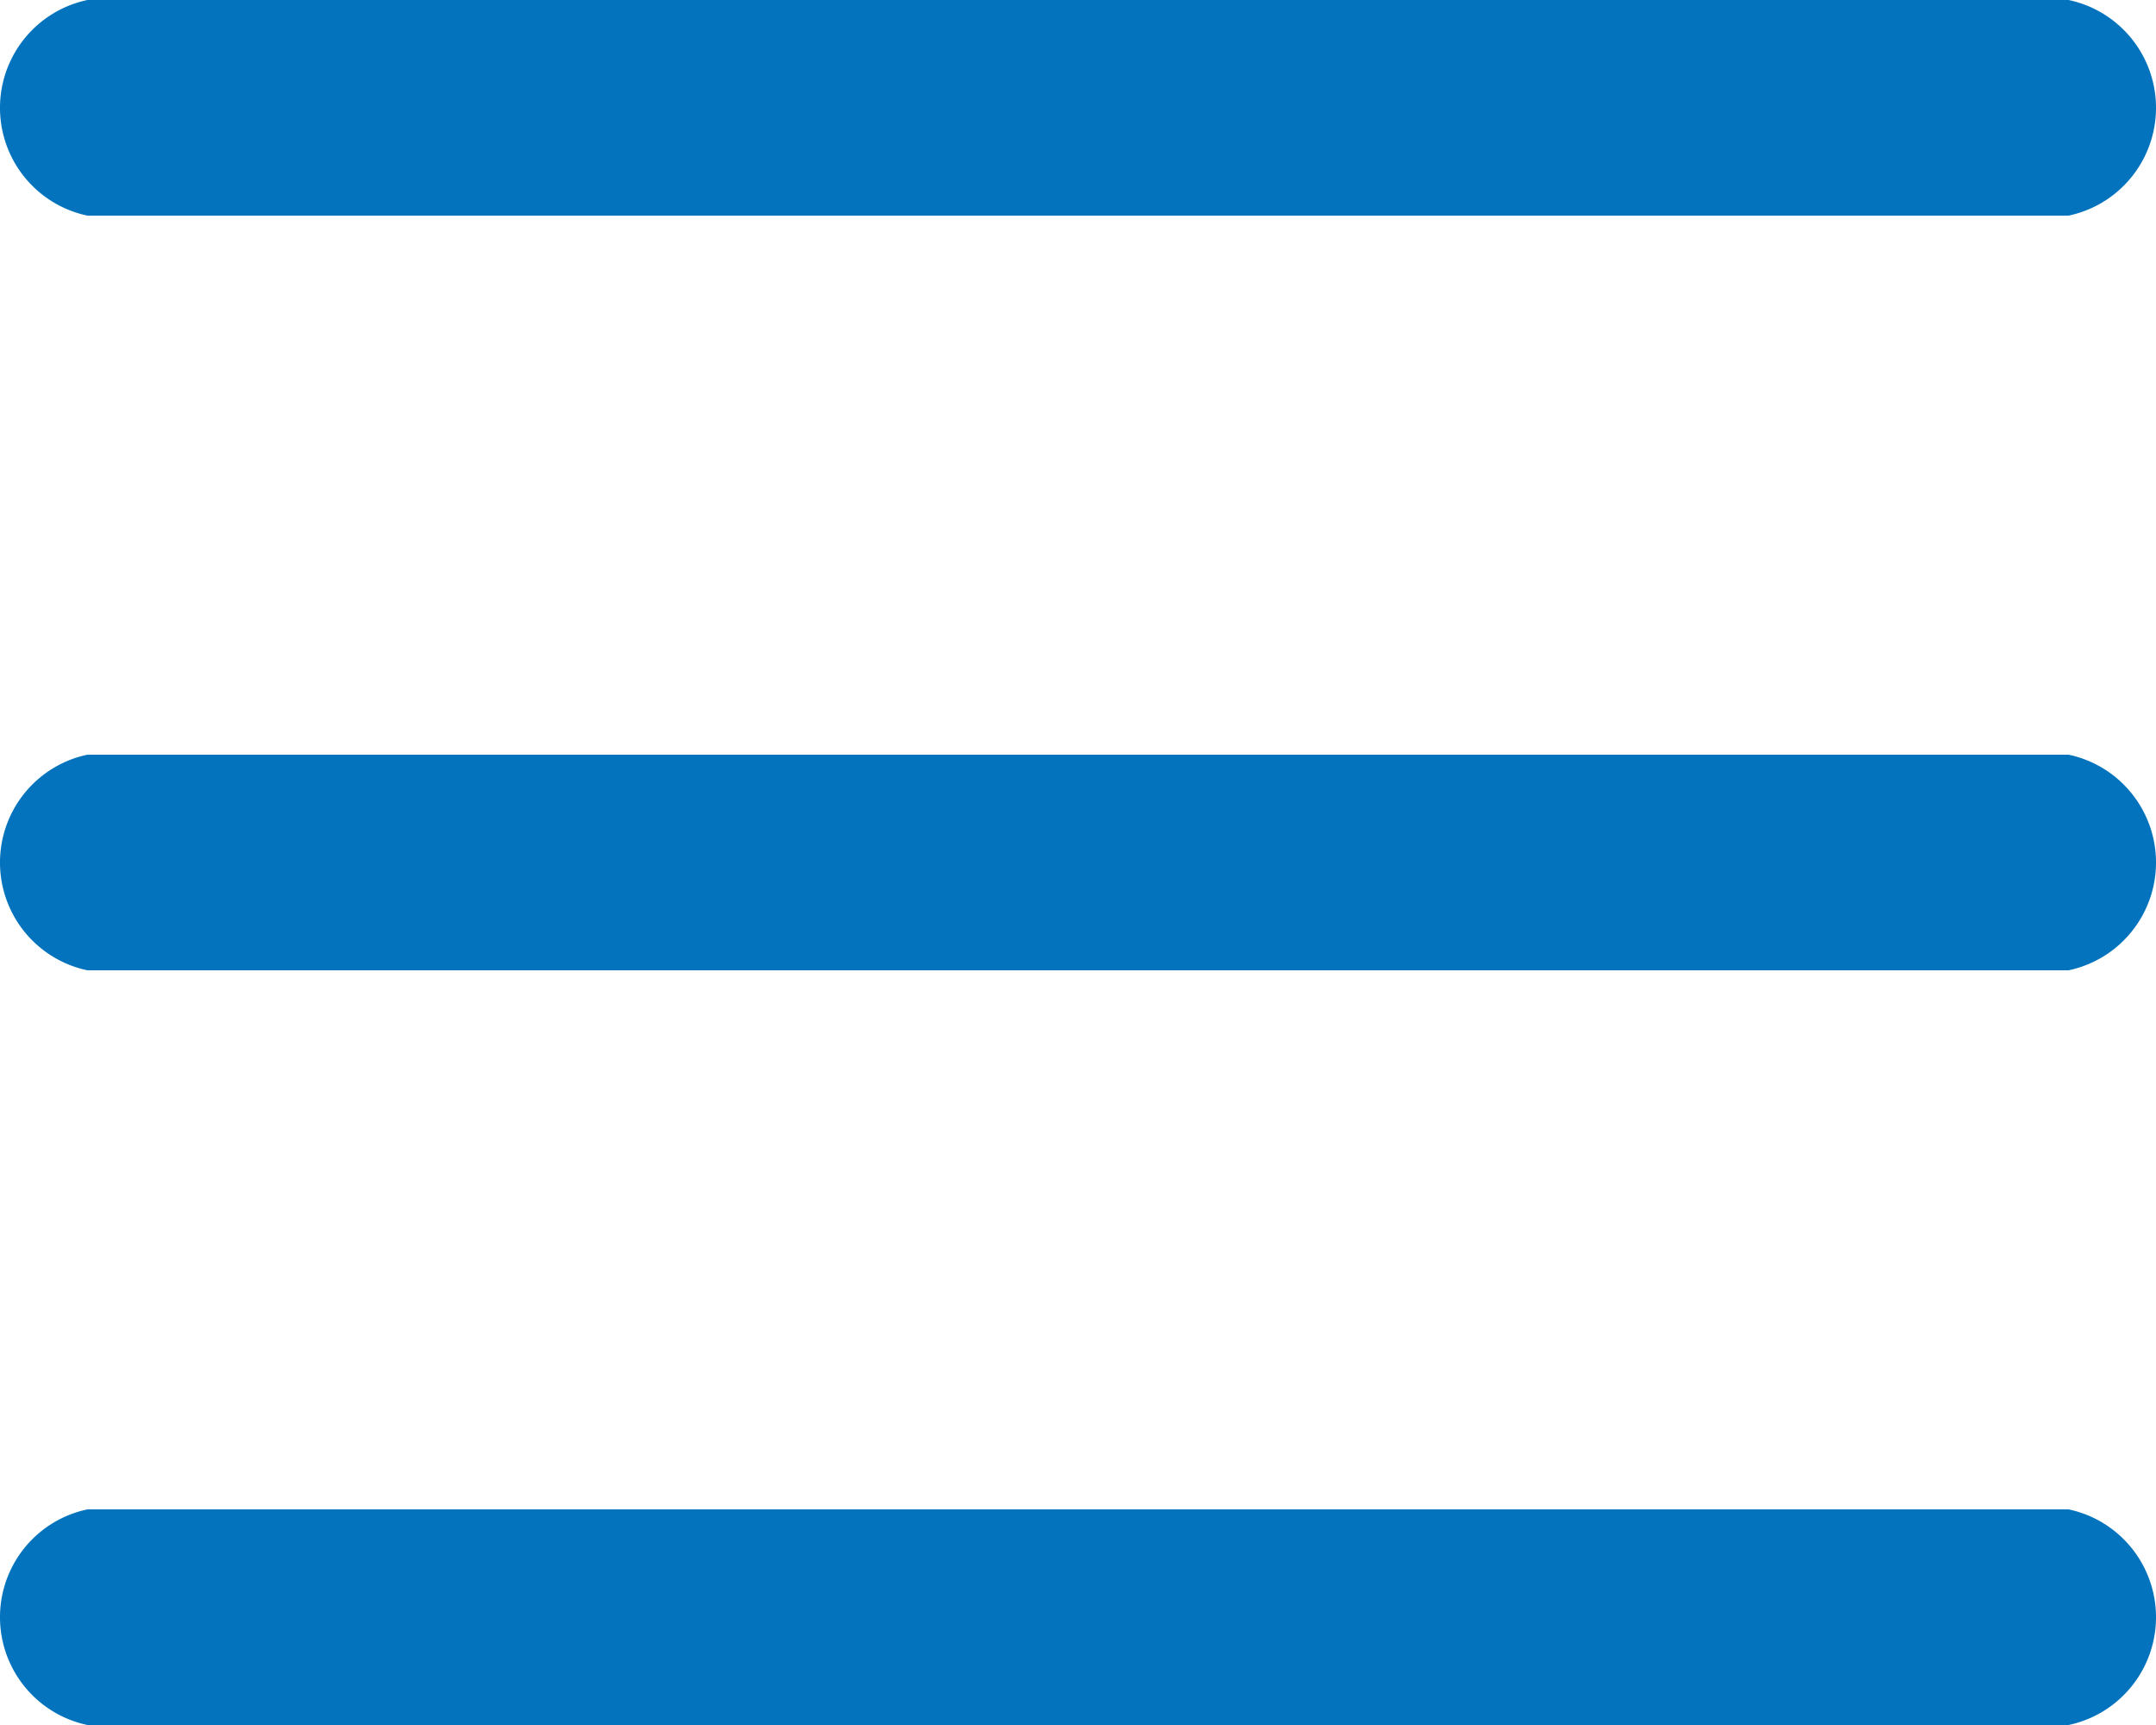
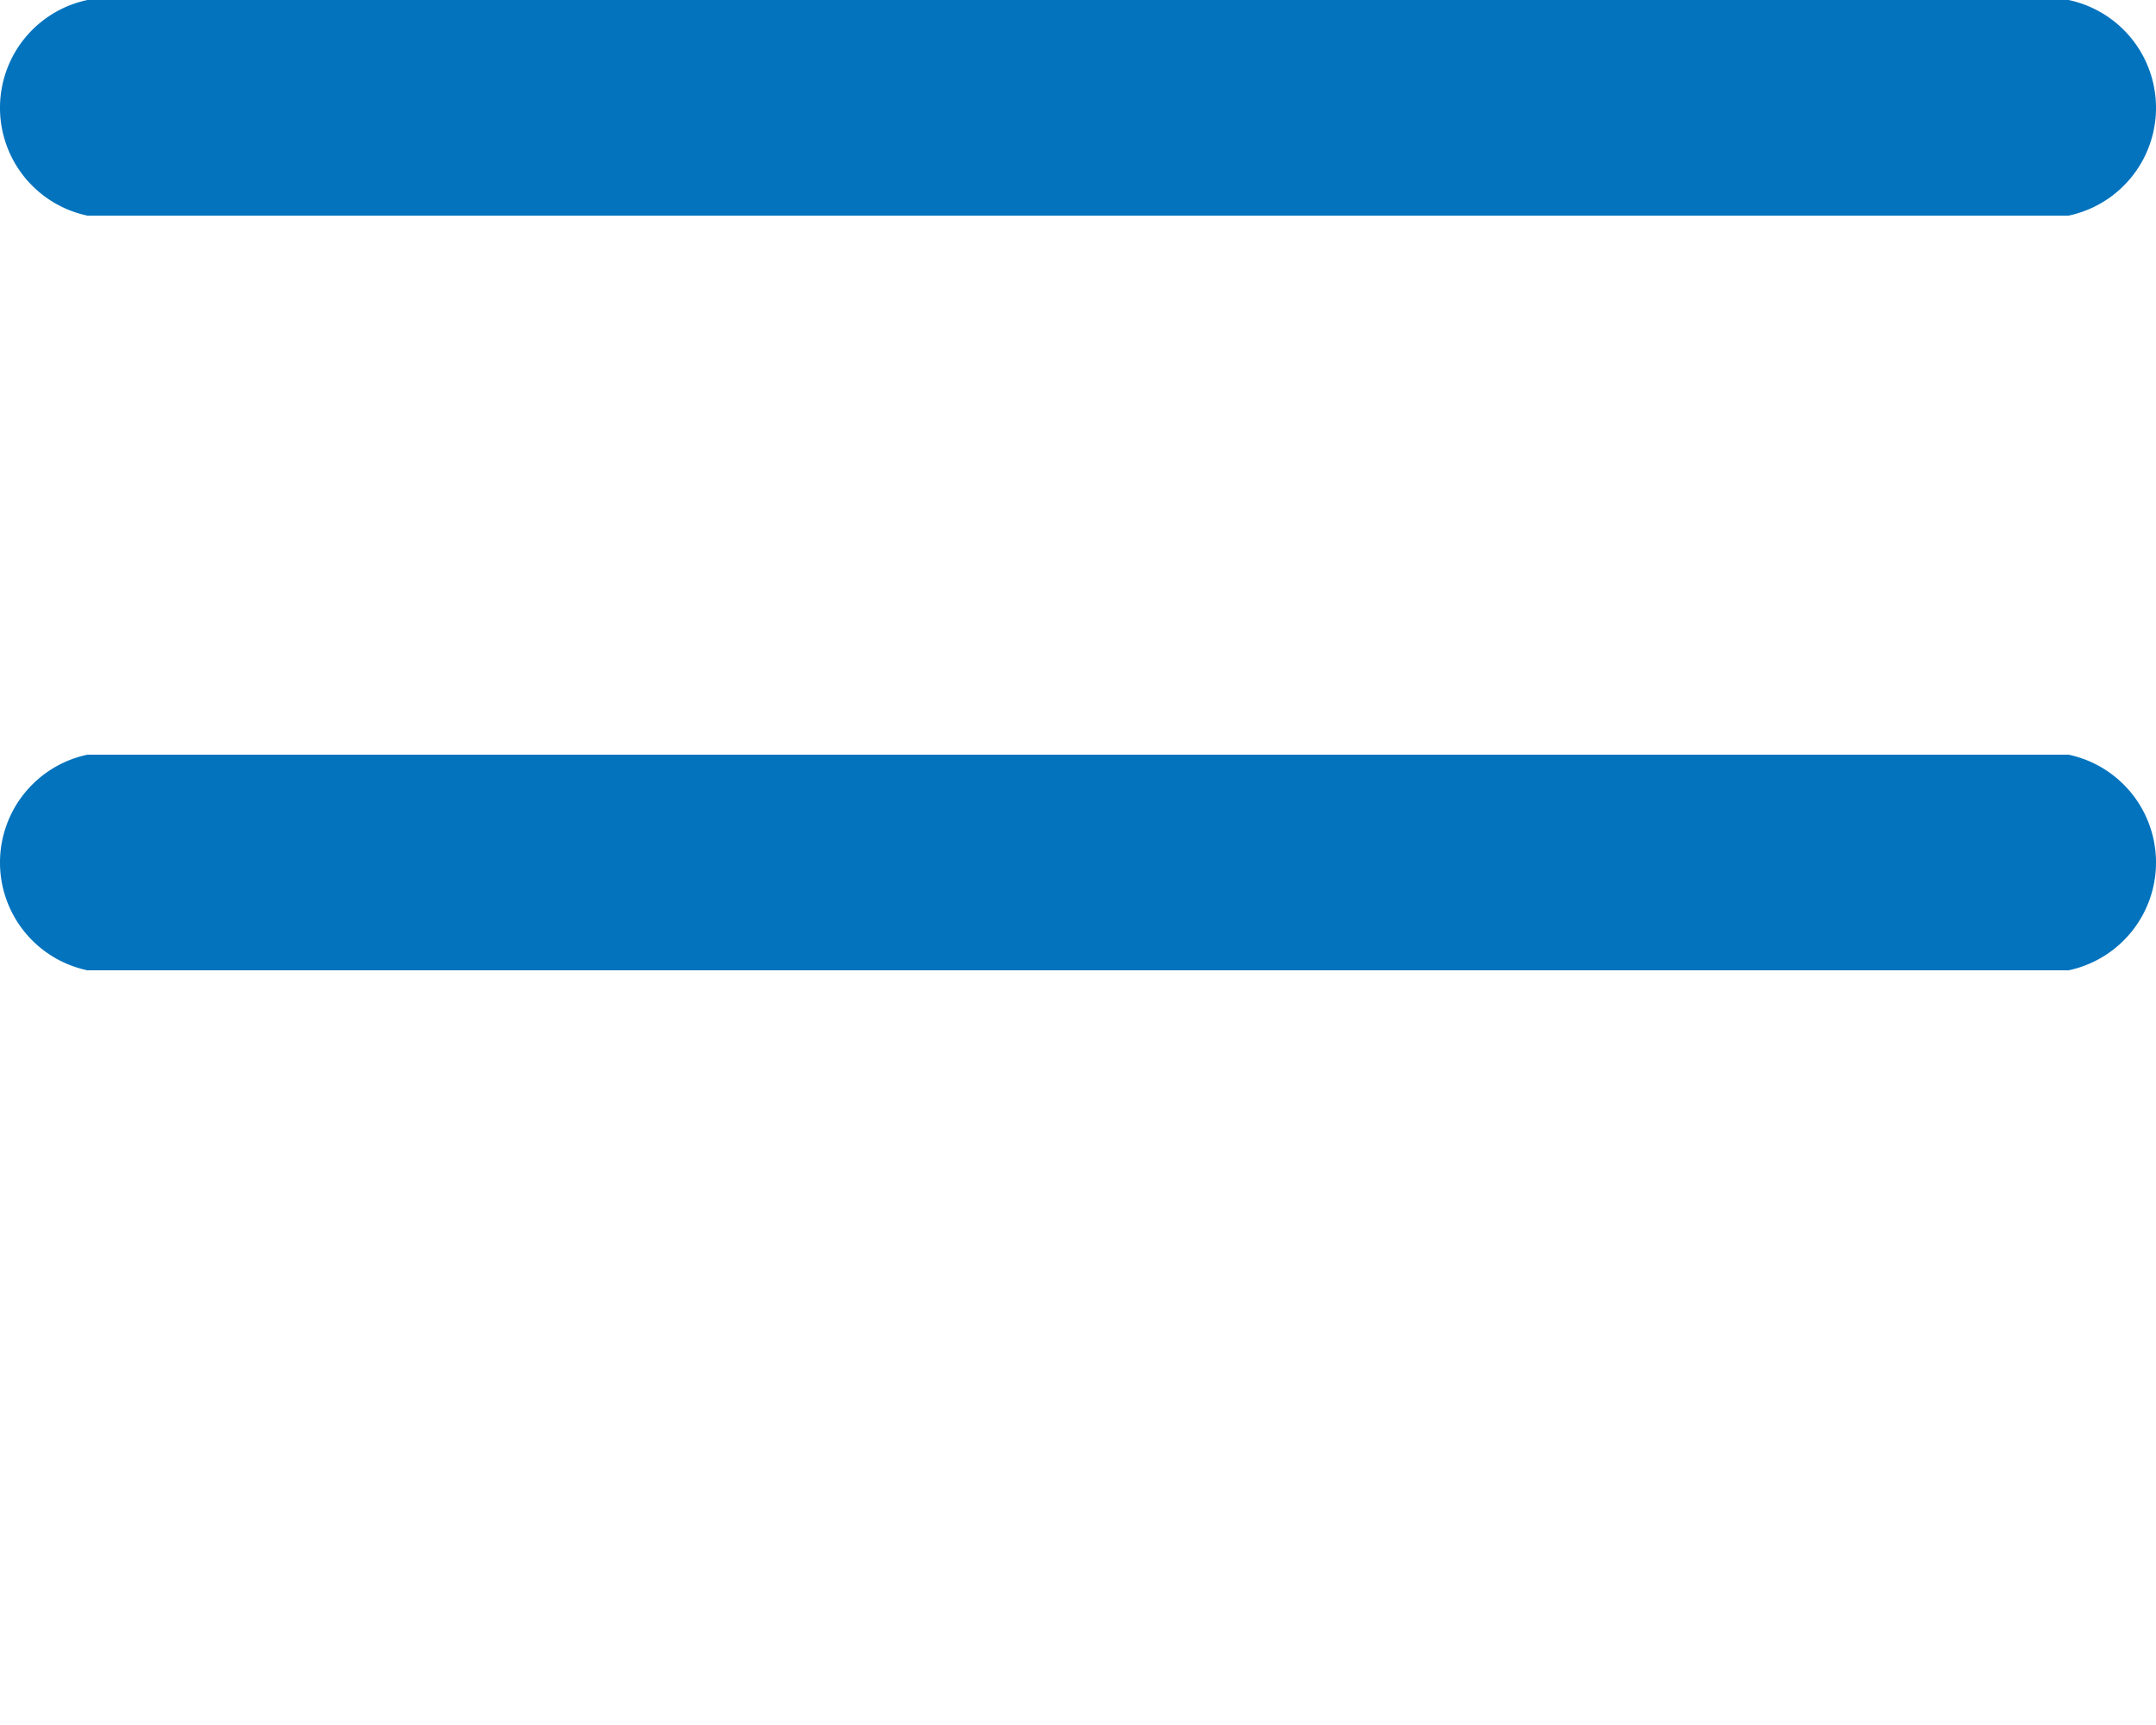
<svg xmlns="http://www.w3.org/2000/svg" width="20" height="16" viewBox="0 0 20 16">
-   <path id="menu" d="M13.811,979.37a1.022,1.022,0,0,0,0,2H32.189a1.022,1.022,0,0,0,0-2Zm0,7a1.022,1.022,0,0,0,0,2H32.189a1.022,1.022,0,0,0,0-2Zm0,7a1.022,1.022,0,0,0,0,2H32.189a1.022,1.022,0,0,0,0-2Z" transform="translate(-13 -979.37)" fill="#0373BE" />
+   <path id="menu" d="M13.811,979.37a1.022,1.022,0,0,0,0,2H32.189a1.022,1.022,0,0,0,0-2Za1.022,1.022,0,0,0,0,2H32.189a1.022,1.022,0,0,0,0-2Zm0,7a1.022,1.022,0,0,0,0,2H32.189a1.022,1.022,0,0,0,0-2Z" transform="translate(-13 -979.37)" fill="#0373BE" />
</svg>